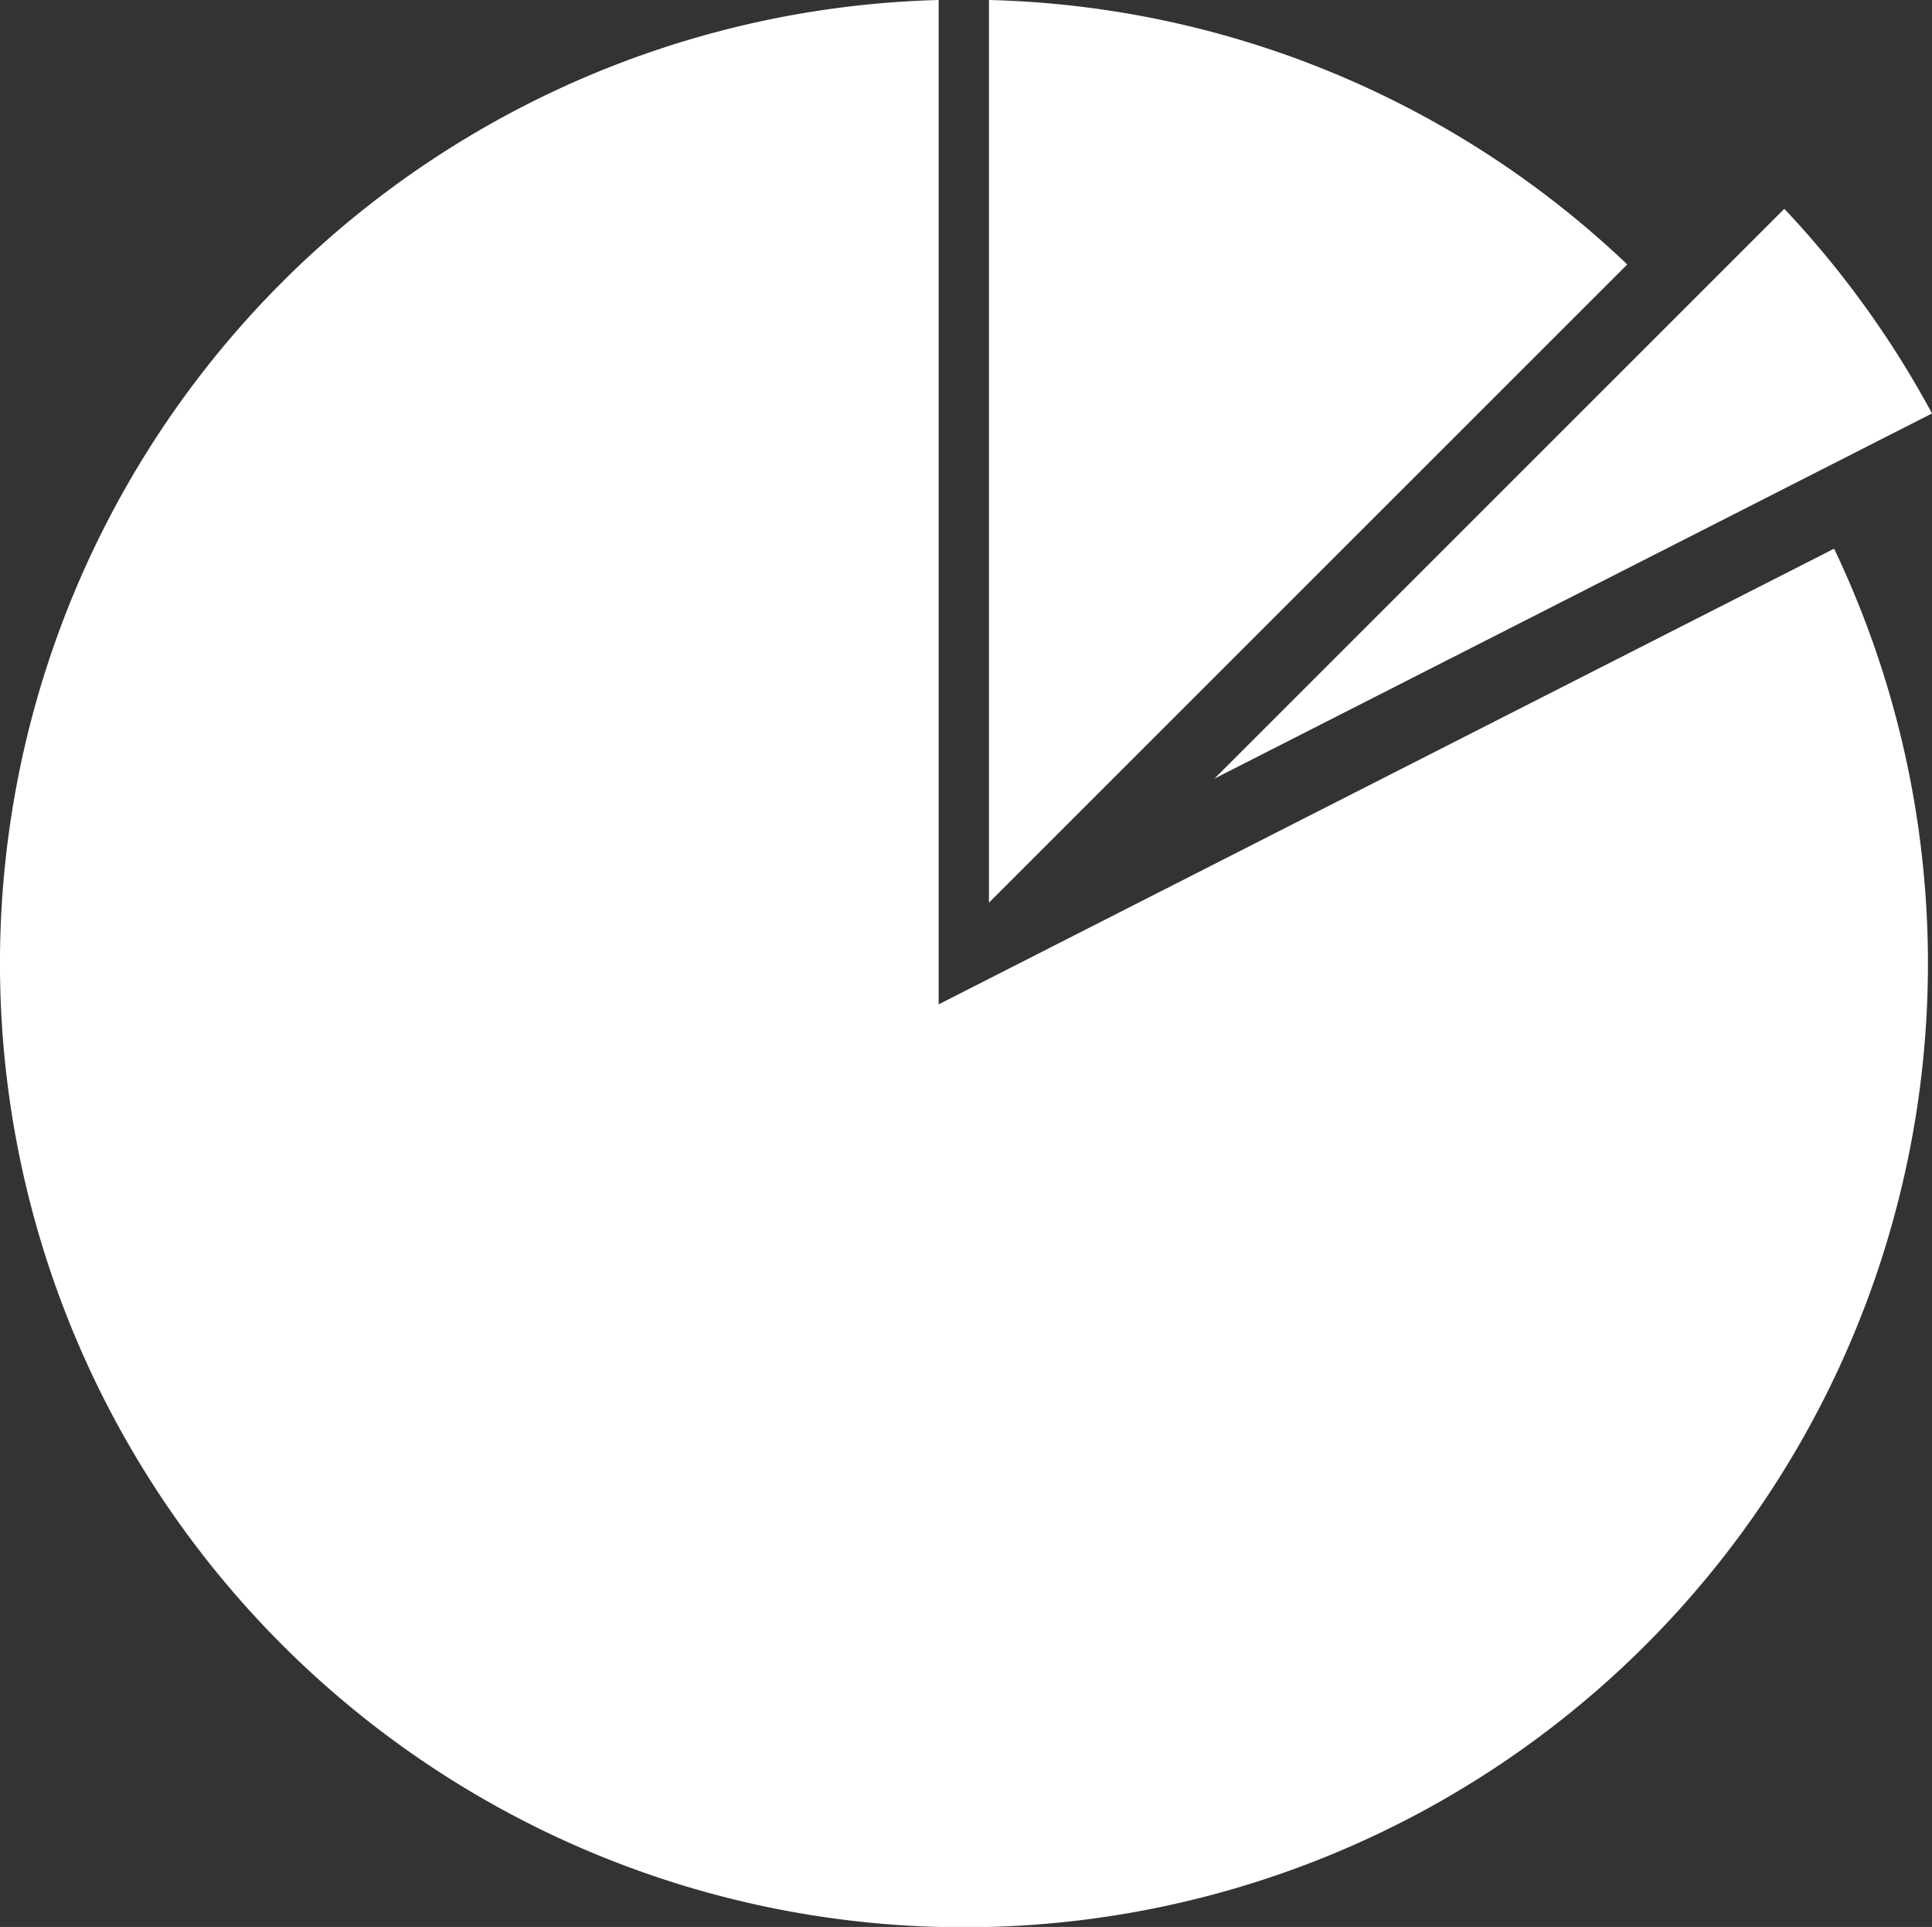
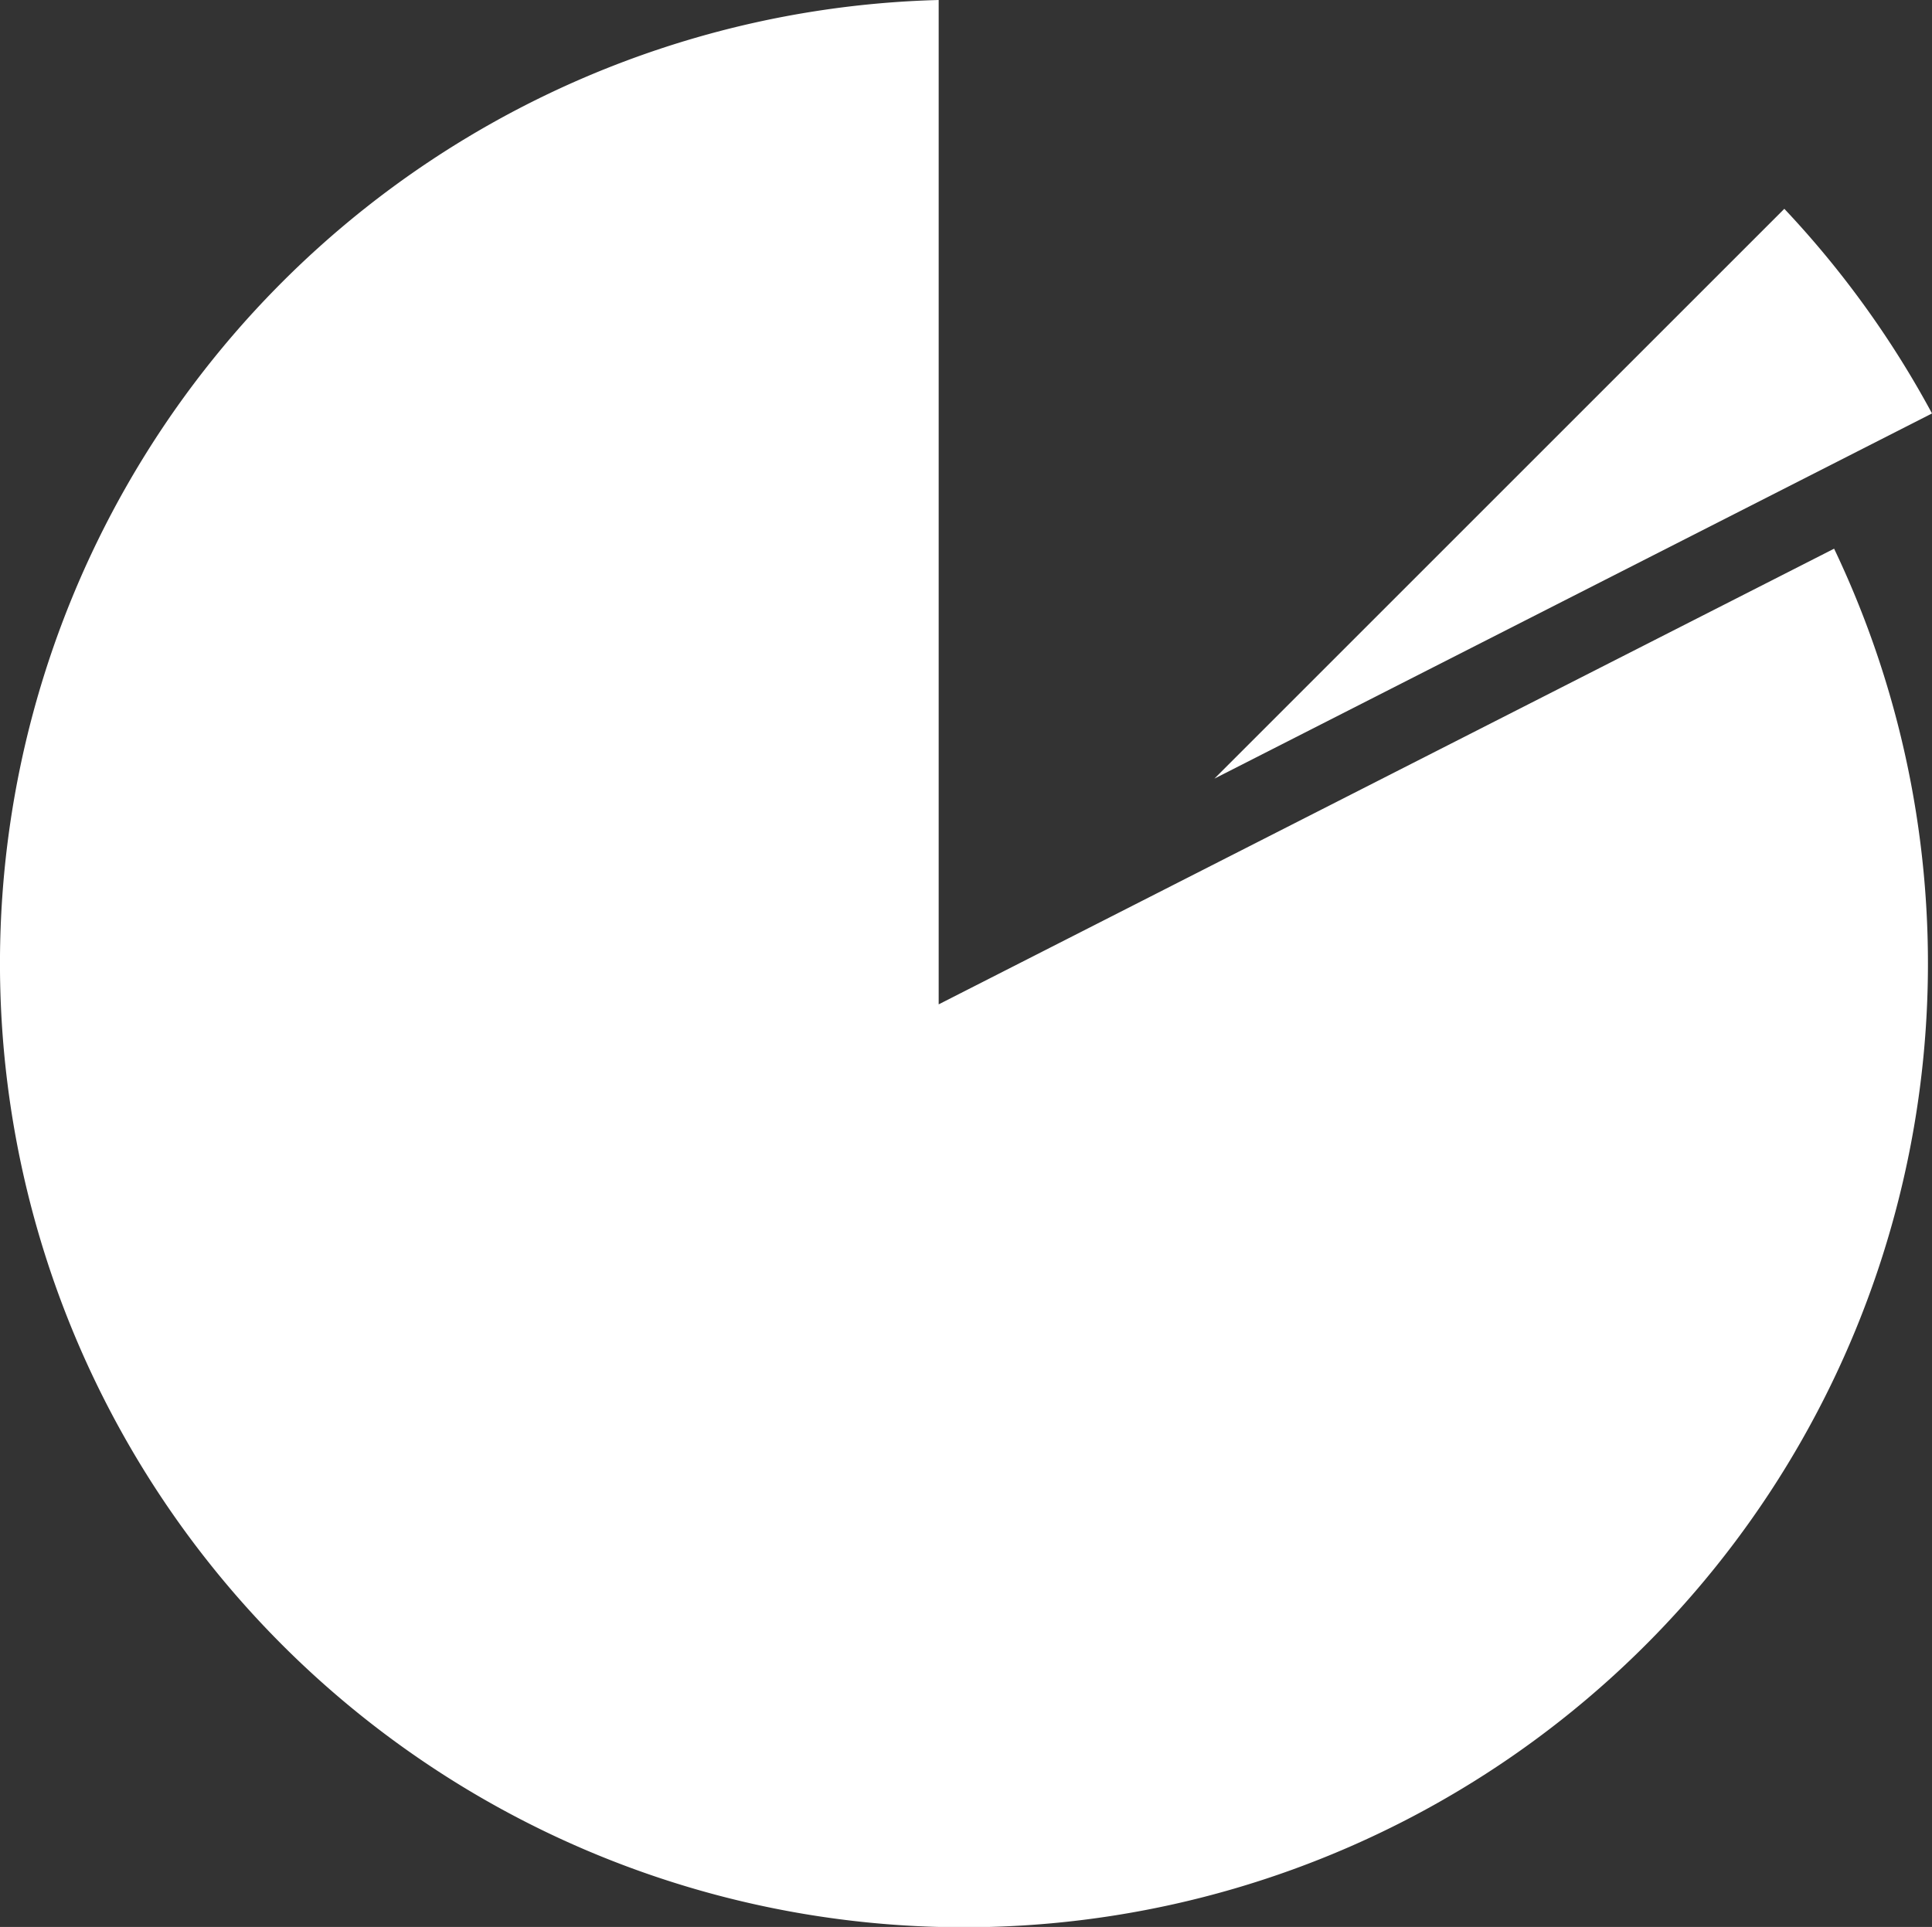
<svg xmlns="http://www.w3.org/2000/svg" viewBox="0 0 115.26 114.98">
  <rect x="0" y="0" width="115.26" height="114.98" fill="#333333" stroke="none" />
  <defs>
    <style>.cls-1{fill:#fff;}</style>
  </defs>
  <title>business exit</title>
  <g id="Layer_2" data-name="Layer 2">
    <g id="Layer_14" data-name="Layer 14">
      <path class="cls-1" d="M109.42,32.74A57.51,57.51,0,1,1,56,0V59.93Z" />
      <path class="cls-1" d="M115.26,24.67,72.45,46.46l34-34A57.63,57.63,0,0,1,115.26,24.67Z" />
-       <path class="cls-1" d="M97.08,15.78,59,53.86V0A57.26,57.26,0,0,1,97.08,15.78Z" />
    </g>
  </g>
</svg>